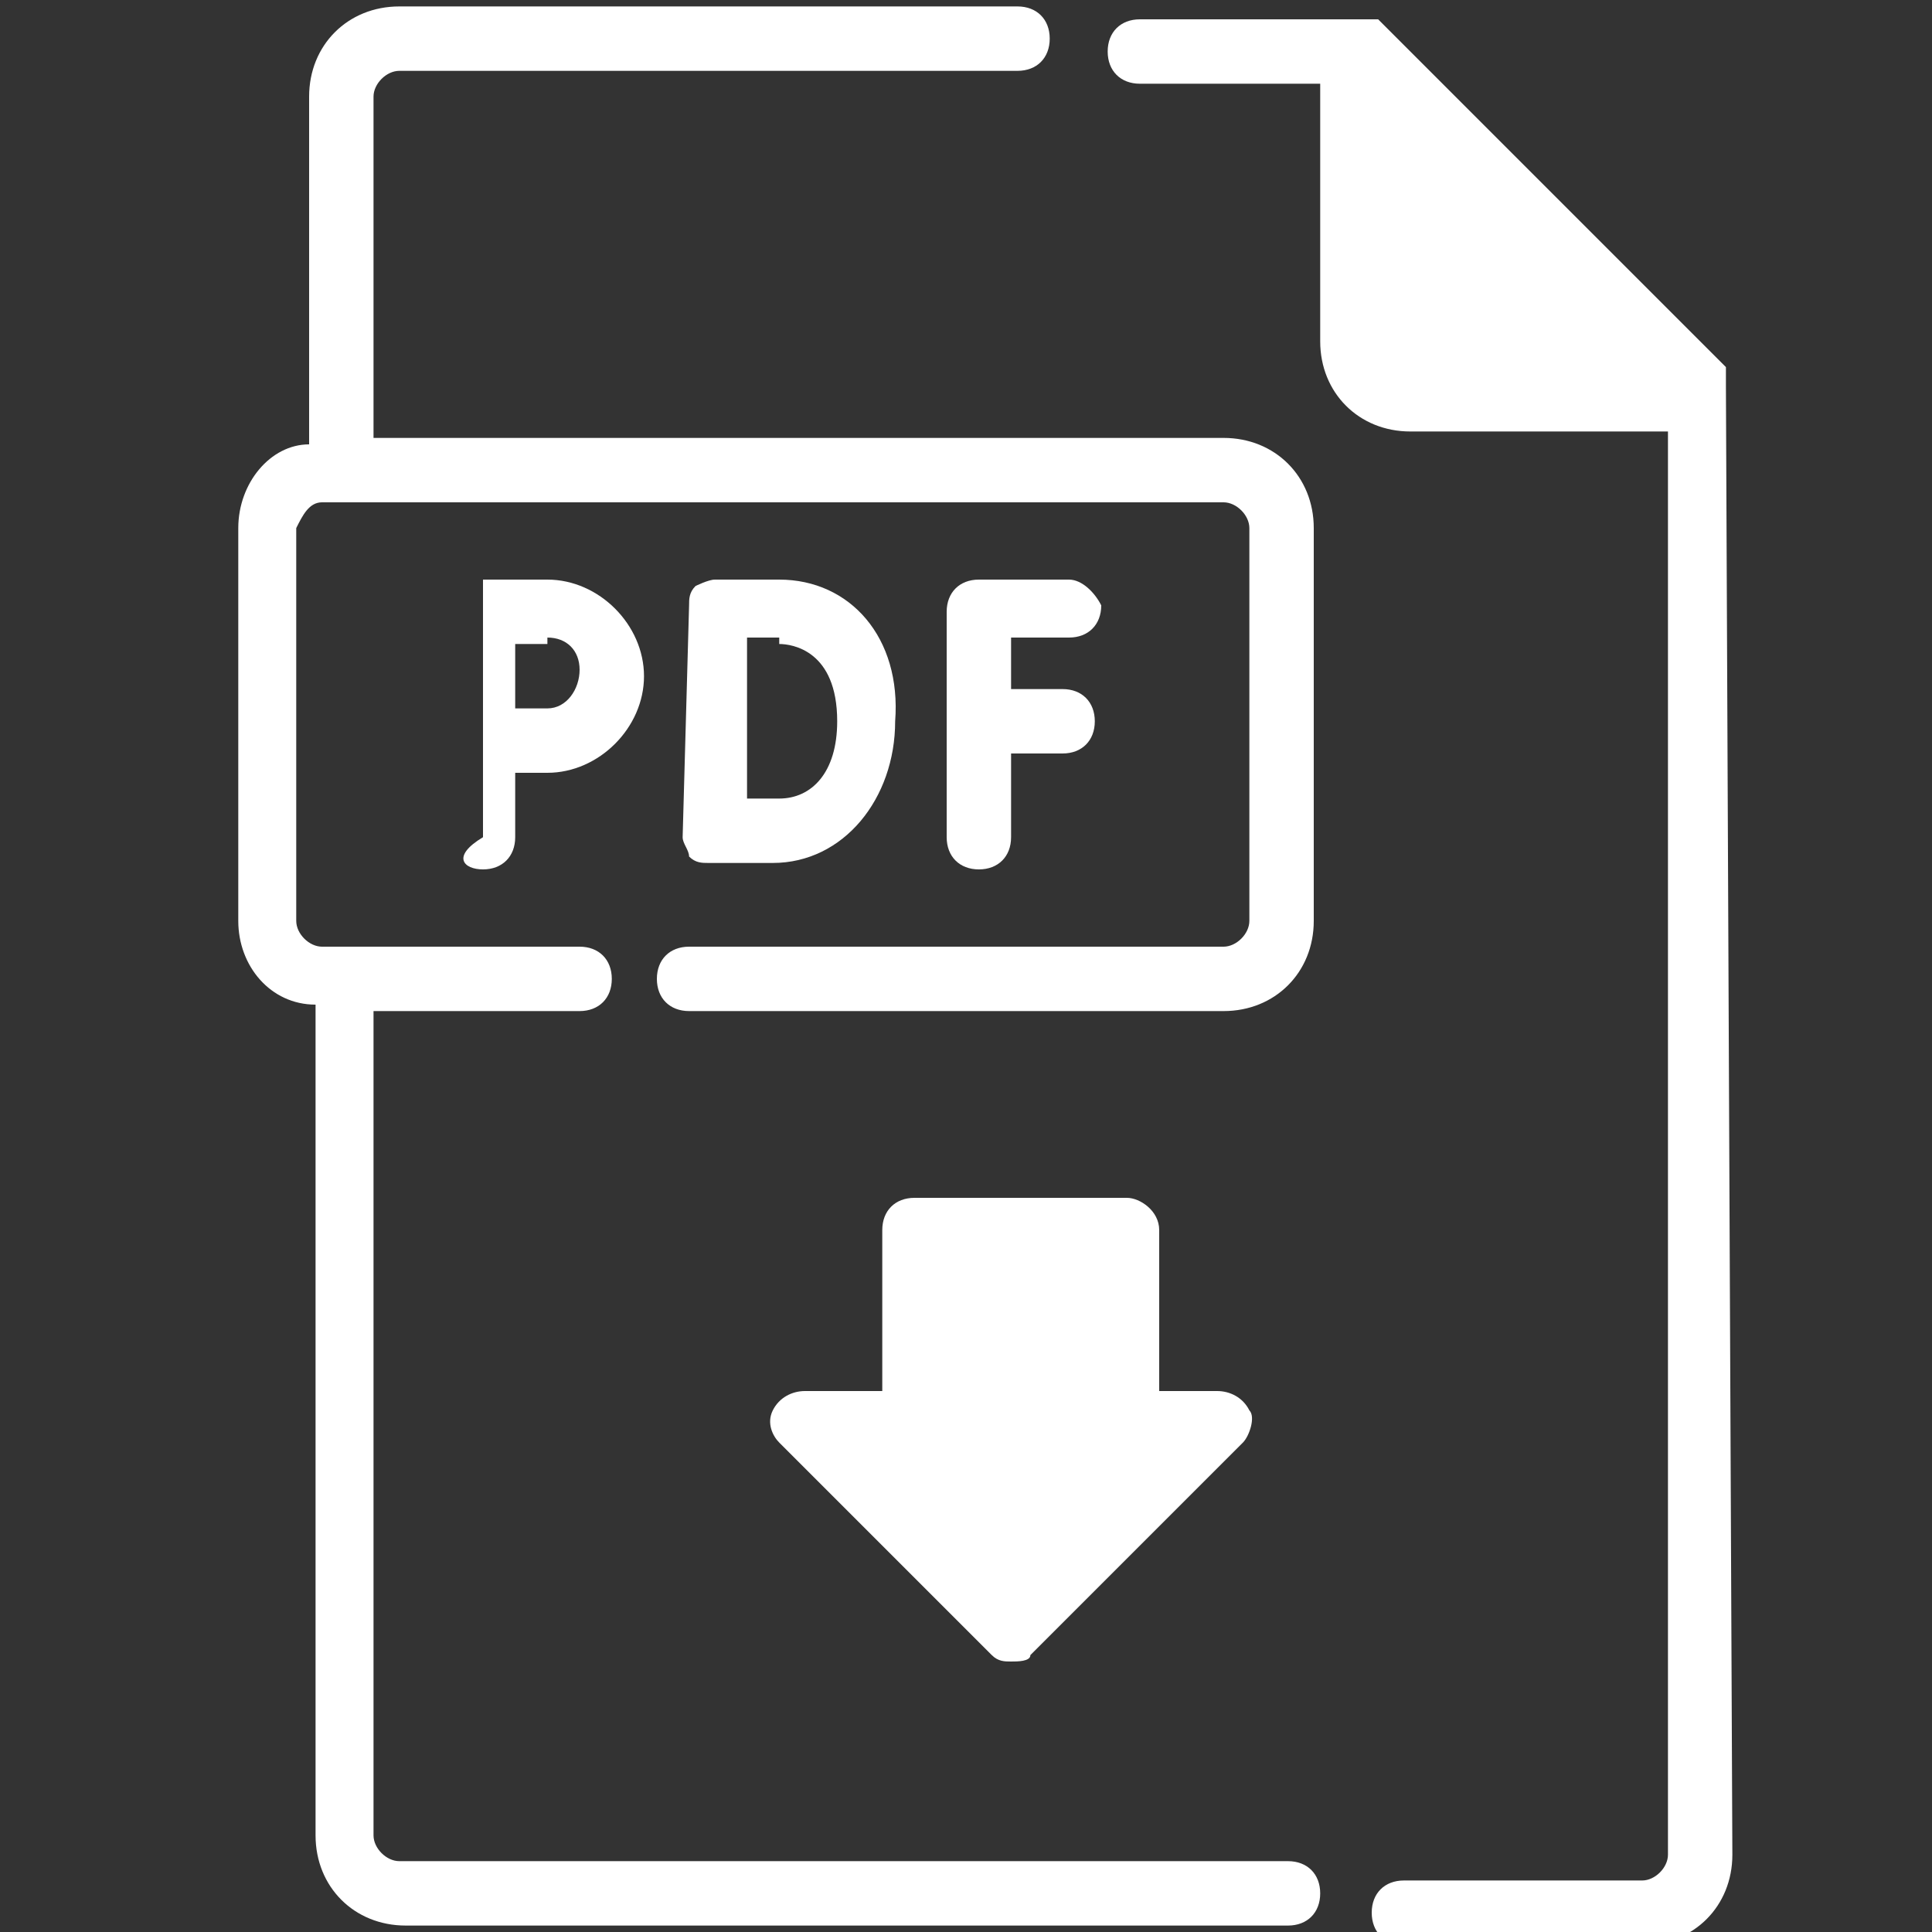
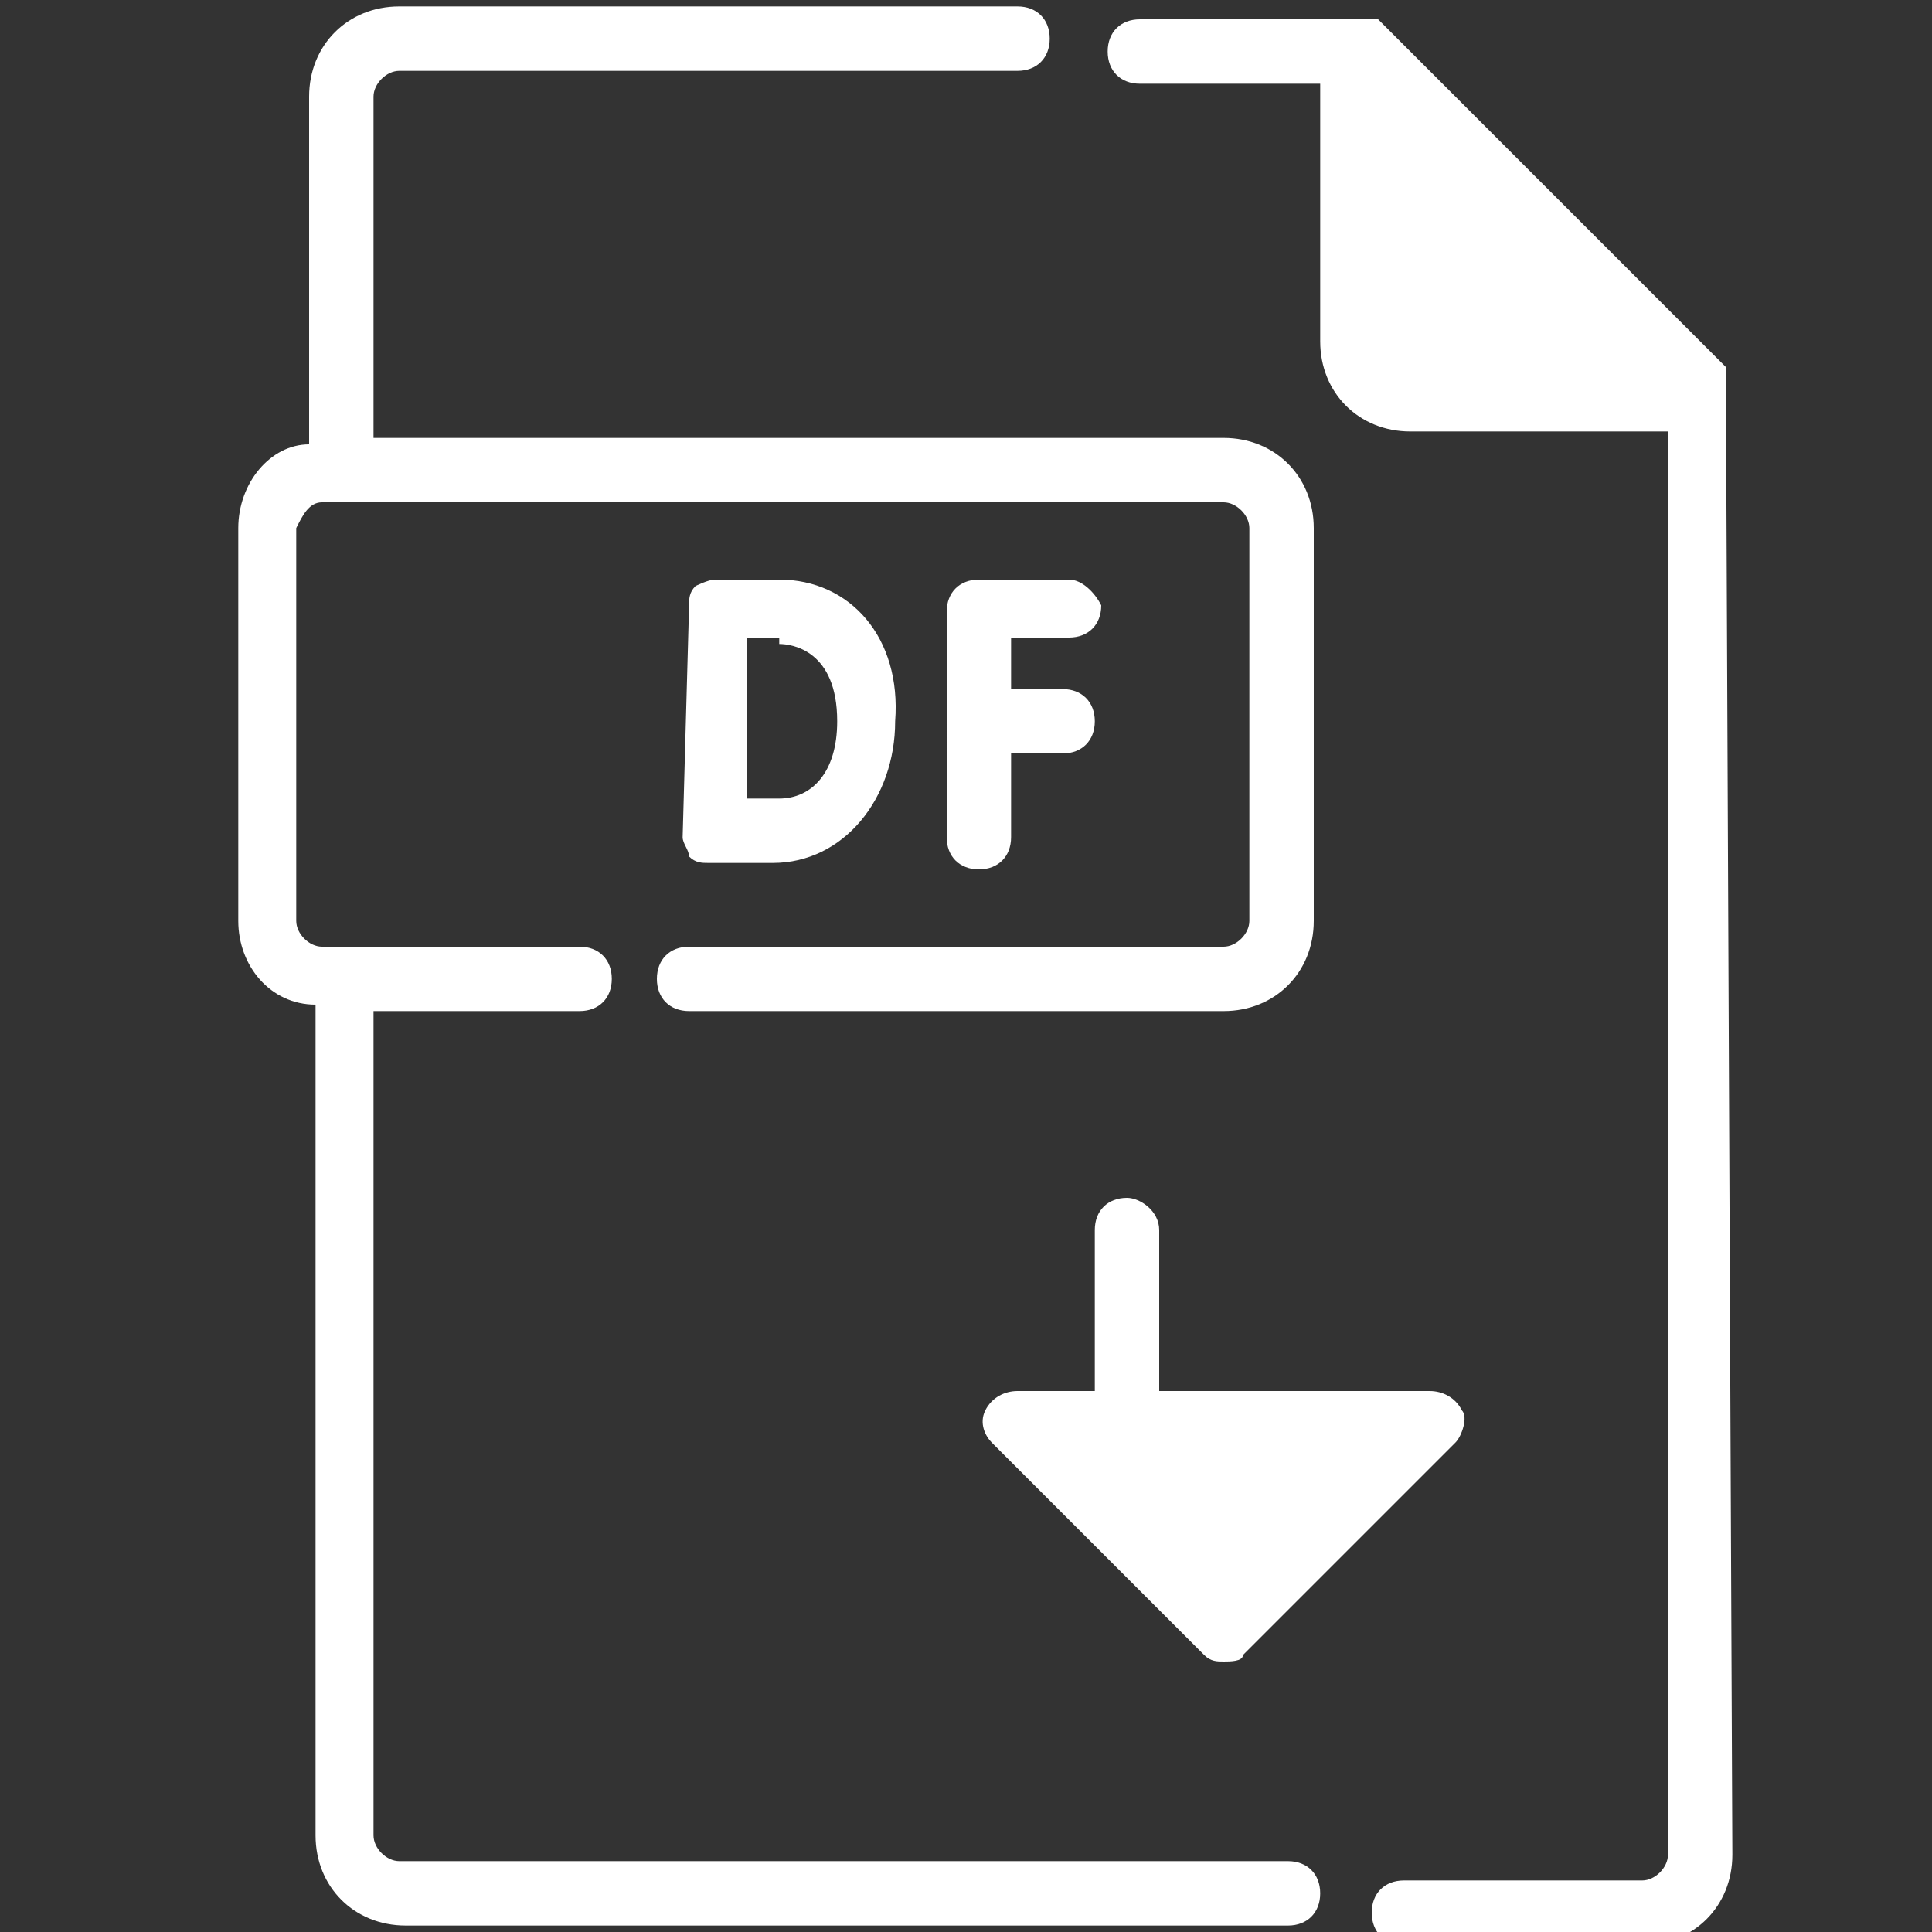
<svg xmlns="http://www.w3.org/2000/svg" version="1.1" id="Capa_1" x="0px" y="0px" viewBox="0 0 30 30" style="enable-background:new 0 0 30 30;" xml:space="preserve">
  <rect x="0" y="0" width="30" height="30" fill="#333333" stroke="none" />
  <style type="text/css">
	.st0{fill:#FFFFFF;}
</style>
  <g>
-     <path class="st0" d="M17.5,18.6h-3.3c-0.3,0-0.5,0.2-0.5,0.5v2.5h-1.2c-0.2,0-0.4,0.1-0.5,0.3s0,0.4,0.1,0.5l3.3,3.3   c0.1,0.1,0.2,0.1,0.3,0.1c0.1,0,0.3,0,0.3-0.1l3.3-3.3c0.1-0.1,0.2-0.4,0.1-0.5c-0.1-0.2-0.3-0.3-0.5-0.3H18v-2.5   C18,18.8,17.7,18.6,17.5,18.6z" />
+     <path class="st0" d="M17.5,18.6c-0.3,0-0.5,0.2-0.5,0.5v2.5h-1.2c-0.2,0-0.4,0.1-0.5,0.3s0,0.4,0.1,0.5l3.3,3.3   c0.1,0.1,0.2,0.1,0.3,0.1c0.1,0,0.3,0,0.3-0.1l3.3-3.3c0.1-0.1,0.2-0.4,0.1-0.5c-0.1-0.2-0.3-0.3-0.5-0.3H18v-2.5   C18,18.8,17.7,18.6,17.5,18.6z" />
    <path class="st0" d="M20,28.9H6.2c-0.2,0-0.4-0.2-0.4-0.4V15.7H9c0.3,0,0.5-0.2,0.5-0.5S9.3,14.7,9,14.7H5c-0.2,0-0.4-0.2-0.4-0.4   V8.2C4.7,8,4.8,7.8,5,7.8h14c0.2,0,0.4,0.2,0.4,0.4v6.1c0,0.2-0.2,0.4-0.4,0.4h-8.3c-0.3,0-0.5,0.2-0.5,0.5s0.2,0.5,0.5,0.5H19   c0.8,0,1.4-0.6,1.4-1.4V8.2c0-0.8-0.6-1.4-1.4-1.4H5.8V1.5c0-0.2,0.2-0.4,0.4-0.4h9.6c0.3,0,0.5-0.2,0.5-0.5c0-0.3-0.2-0.5-0.5-0.5   H6.2c-0.8,0-1.4,0.6-1.4,1.4v5.4C4.2,6.9,3.7,7.5,3.7,8.2v6.1c0,0.7,0.5,1.3,1.2,1.3v12.9c0,0.8,0.6,1.4,1.4,1.4H20   c0.3,0,0.5-0.2,0.5-0.5C20.5,29.1,20.3,28.9,20,28.9z" />
    <path class="st0" d="M26.8,6C26.8,6,26.8,6,26.8,6C26.8,5.9,26.8,5.9,26.8,6C26.8,5.9,26.8,5.9,26.8,6c0-0.1,0-0.1,0-0.1   c0,0,0,0,0,0c0,0,0,0,0-0.1c0,0,0,0,0,0c0,0,0,0,0-0.1c0,0,0,0,0,0c0,0,0,0,0,0l-5.4-5.4c0,0,0,0,0,0c0,0,0,0,0,0c0,0,0,0-0.1,0   c0,0,0,0,0,0c0,0,0,0-0.1,0c0,0,0,0,0,0c0,0,0,0-0.1,0c0,0,0,0,0,0c0,0,0,0-0.1,0c0,0,0,0,0,0c0,0,0,0,0,0h-3.3   c-0.3,0-0.5,0.2-0.5,0.5c0,0.3,0.2,0.5,0.5,0.5h2.8v4c0,0.8,0.6,1.4,1.4,1.4h4v22.1c0,0.2-0.2,0.4-0.4,0.4h-3.7   c-0.3,0-0.5,0.2-0.5,0.5c0,0.3,0.2,0.5,0.5,0.5h3.7c0.8,0,1.4-0.6,1.4-1.4L26.8,6C26.8,6,26.8,6,26.8,6z" />
    <path class="st0" d="M16.6,9.9c0.3,0,0.5-0.2,0.5-0.5C17,9.2,16.8,9,16.6,9h-1.4c-0.3,0-0.5,0.2-0.5,0.5V13c0,0.3,0.2,0.5,0.5,0.5   c0.3,0,0.5-0.2,0.5-0.5v-1.3h0.8c0.3,0,0.5-0.2,0.5-0.5c0-0.3-0.2-0.5-0.5-0.5h-0.8V9.9H16.6z" />
    <path class="st0" d="M10.6,13c0,0.1,0.1,0.2,0.1,0.3c0.1,0.1,0.2,0.1,0.3,0.1c0,0,0,0,0,0c0,0,0.7,0,1,0c1.1,0,1.9-1,1.9-2.2   C14,9.9,13.2,9,12.1,9h-1c-0.1,0-0.3,0.1-0.3,0.1c-0.1,0.1-0.1,0.2-0.1,0.3c0,0,0,0,0,0L10.6,13C10.6,13,10.6,13,10.6,13z M12.1,10   c0.2,0,0.9,0.1,0.9,1.2c0,0.8-0.4,1.2-0.9,1.2c-0.1,0-0.3,0-0.5,0c0-0.4,0-1,0-1.3c0-0.2,0-0.8,0-1.2H12.1z" />
-     <path class="st0" d="M7.5,13.5C7.8,13.5,8,13.3,8,13V12c0.2,0,0.4,0,0.5,0c0.8,0,1.5-0.7,1.5-1.5c0-0.8-0.7-1.5-1.5-1.5h-1   c0,0,0,0,0,0c0,0,0,0,0,0c0,0,0,0,0,0c0,0,0,0,0,0c0,0,0,0,0,0c0,0,0,0,0,0c0,0,0,0,0,0c0,0,0,0,0,0c0,0,0,0,0,0c0,0,0,0,0,0   c0,0,0,0,0,0c0,0,0,0,0,0c0,0,0,0,0,0c0,0,0,0,0,0c0,0,0,0,0,0c0,0,0,0,0,0c0,0,0,0,0,0c0,0,0,0,0,0c0,0,0,0,0,0c0,0,0,0,0,0   c0,0,0,0,0,0c0,0,0,0,0,0c0,0,0,0,0,0c0,0,0,0,0,0c0,0,0,0,0,0c0,0,0,0,0,0c0,0,0,0,0,0c0,0,0,0,0,0c0,0,0,0,0,0c0,0,0,0,0,0   c0,0,0,0,0,0v0c0,0,0,0,0,0c0,0,0,0,0,0V13C7,13.3,7.2,13.5,7.5,13.5z M8.5,9.9c0.3,0,0.5,0.2,0.5,0.5S8.8,11,8.5,11   c-0.1,0-0.3,0-0.5,0c0-0.2,0-0.4,0-0.5c0-0.1,0-0.3,0-0.5H8.5z" />
  </g>
</svg>